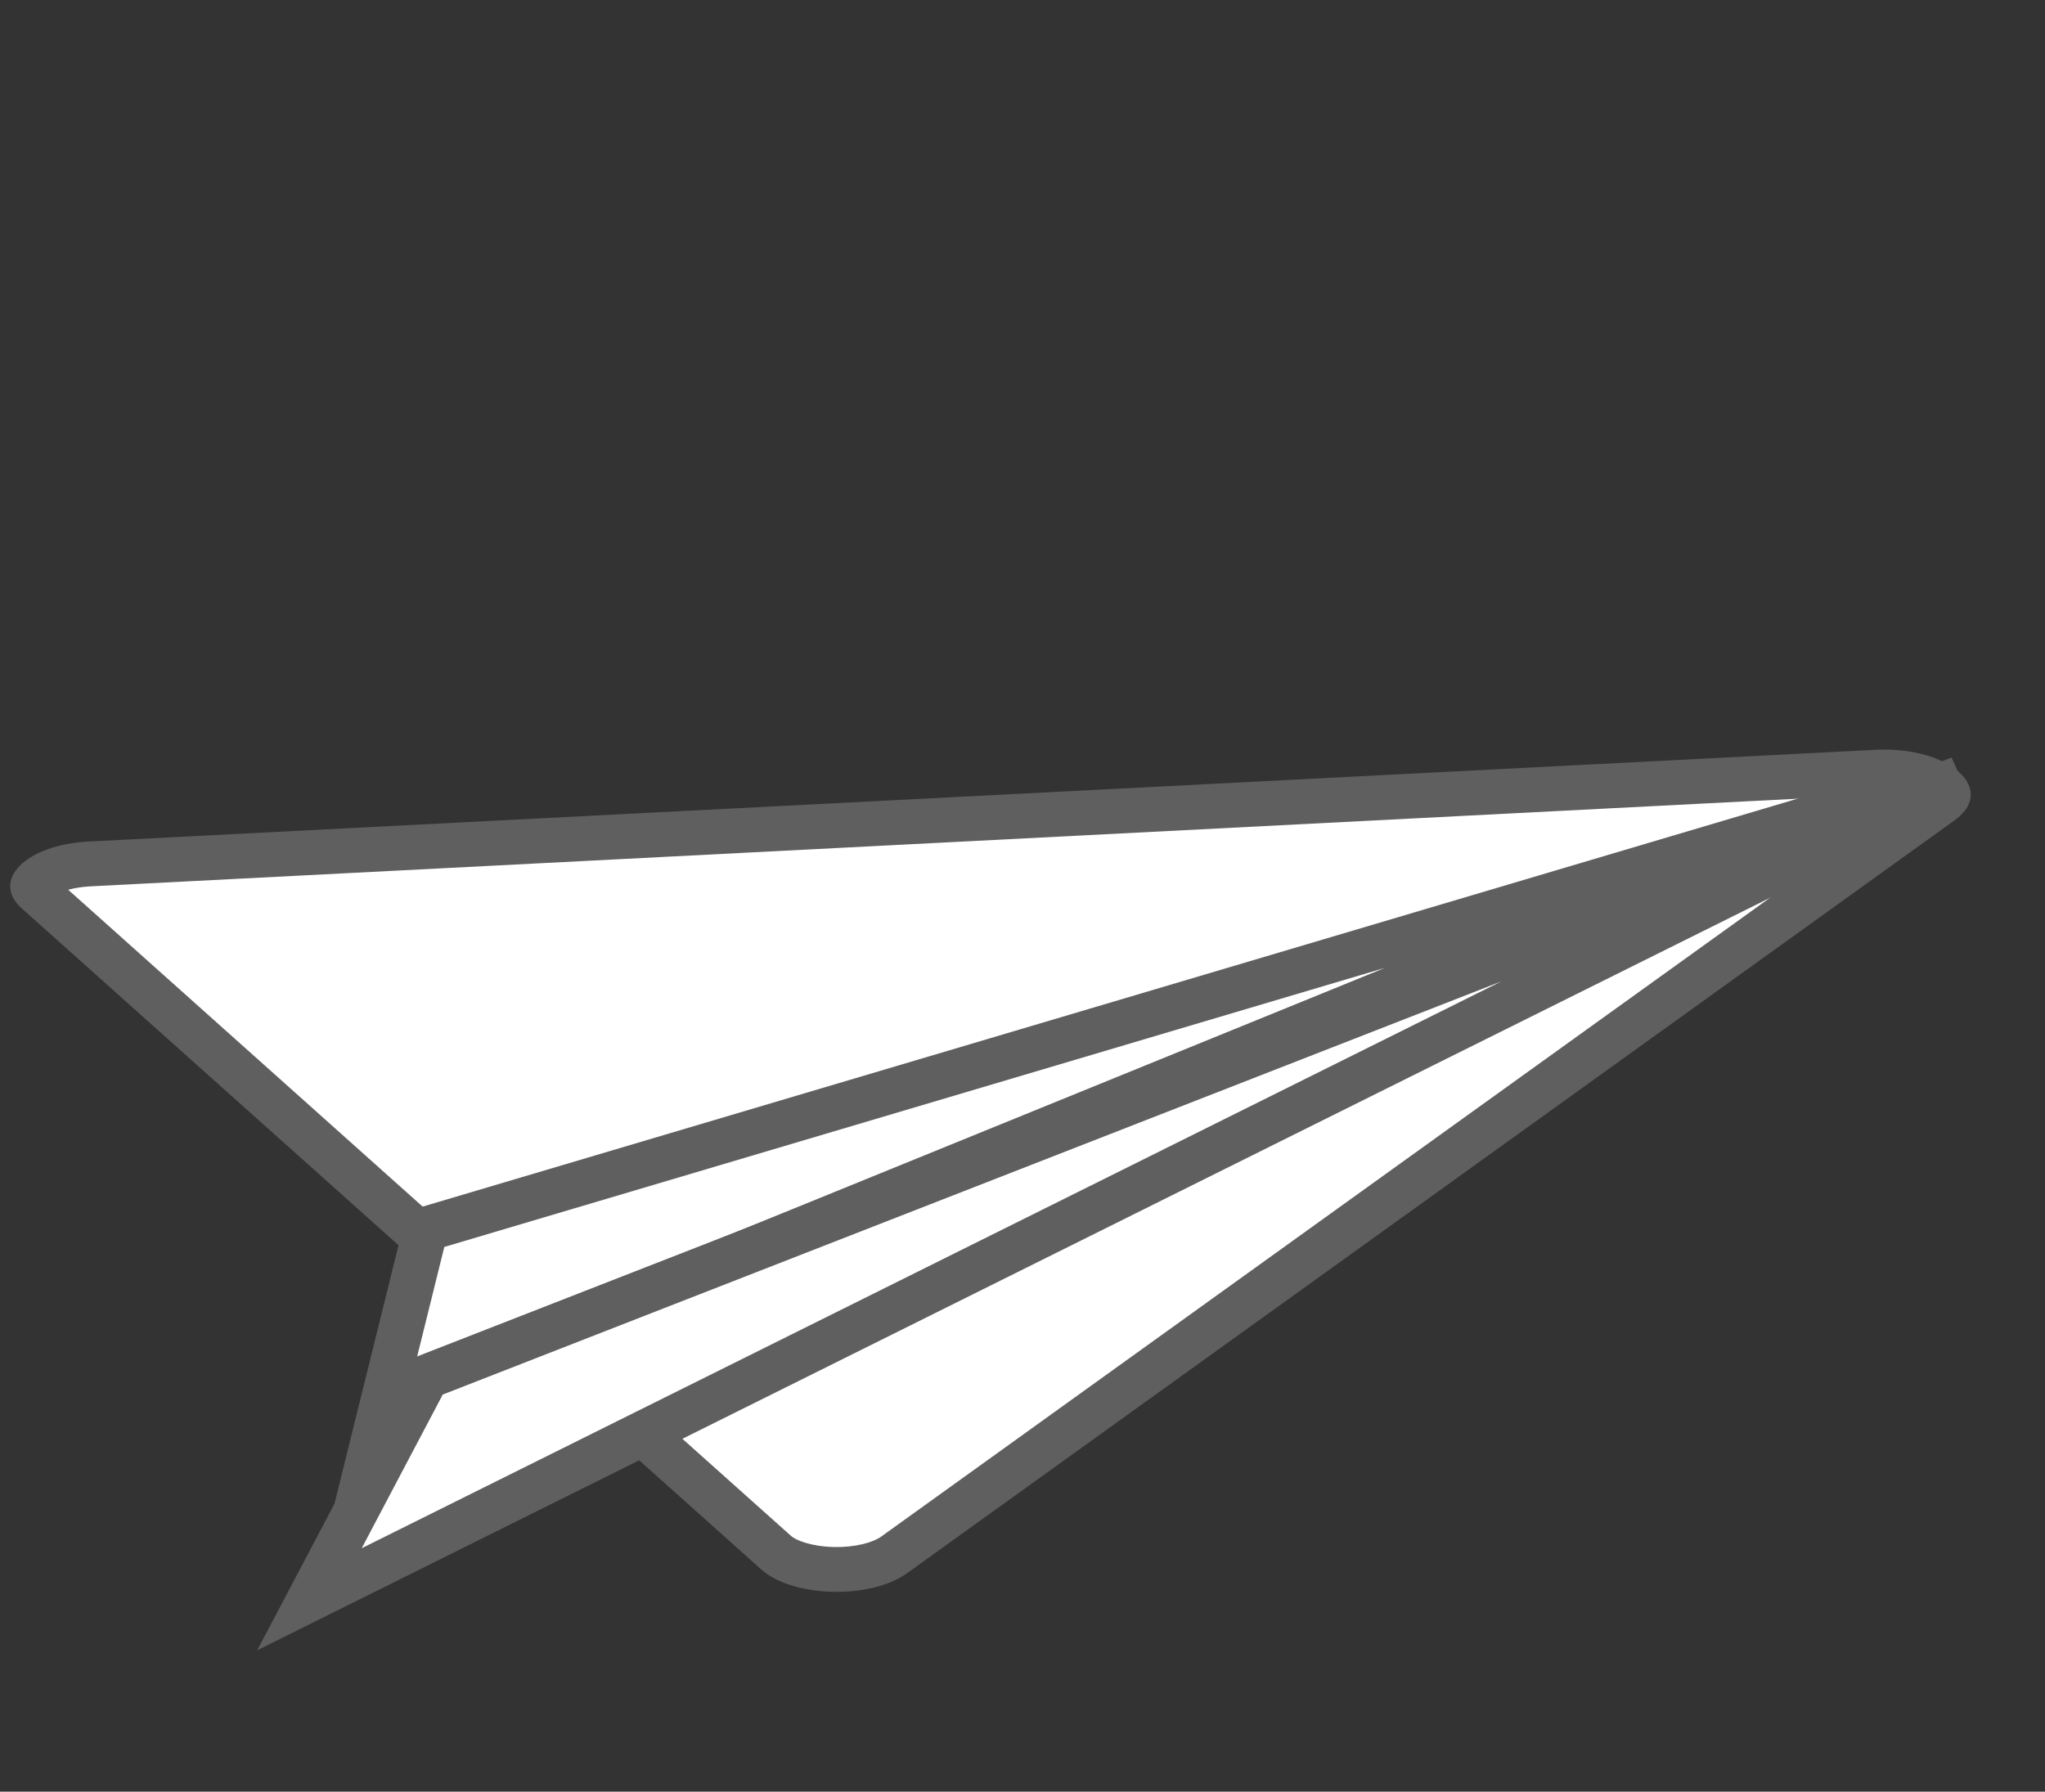
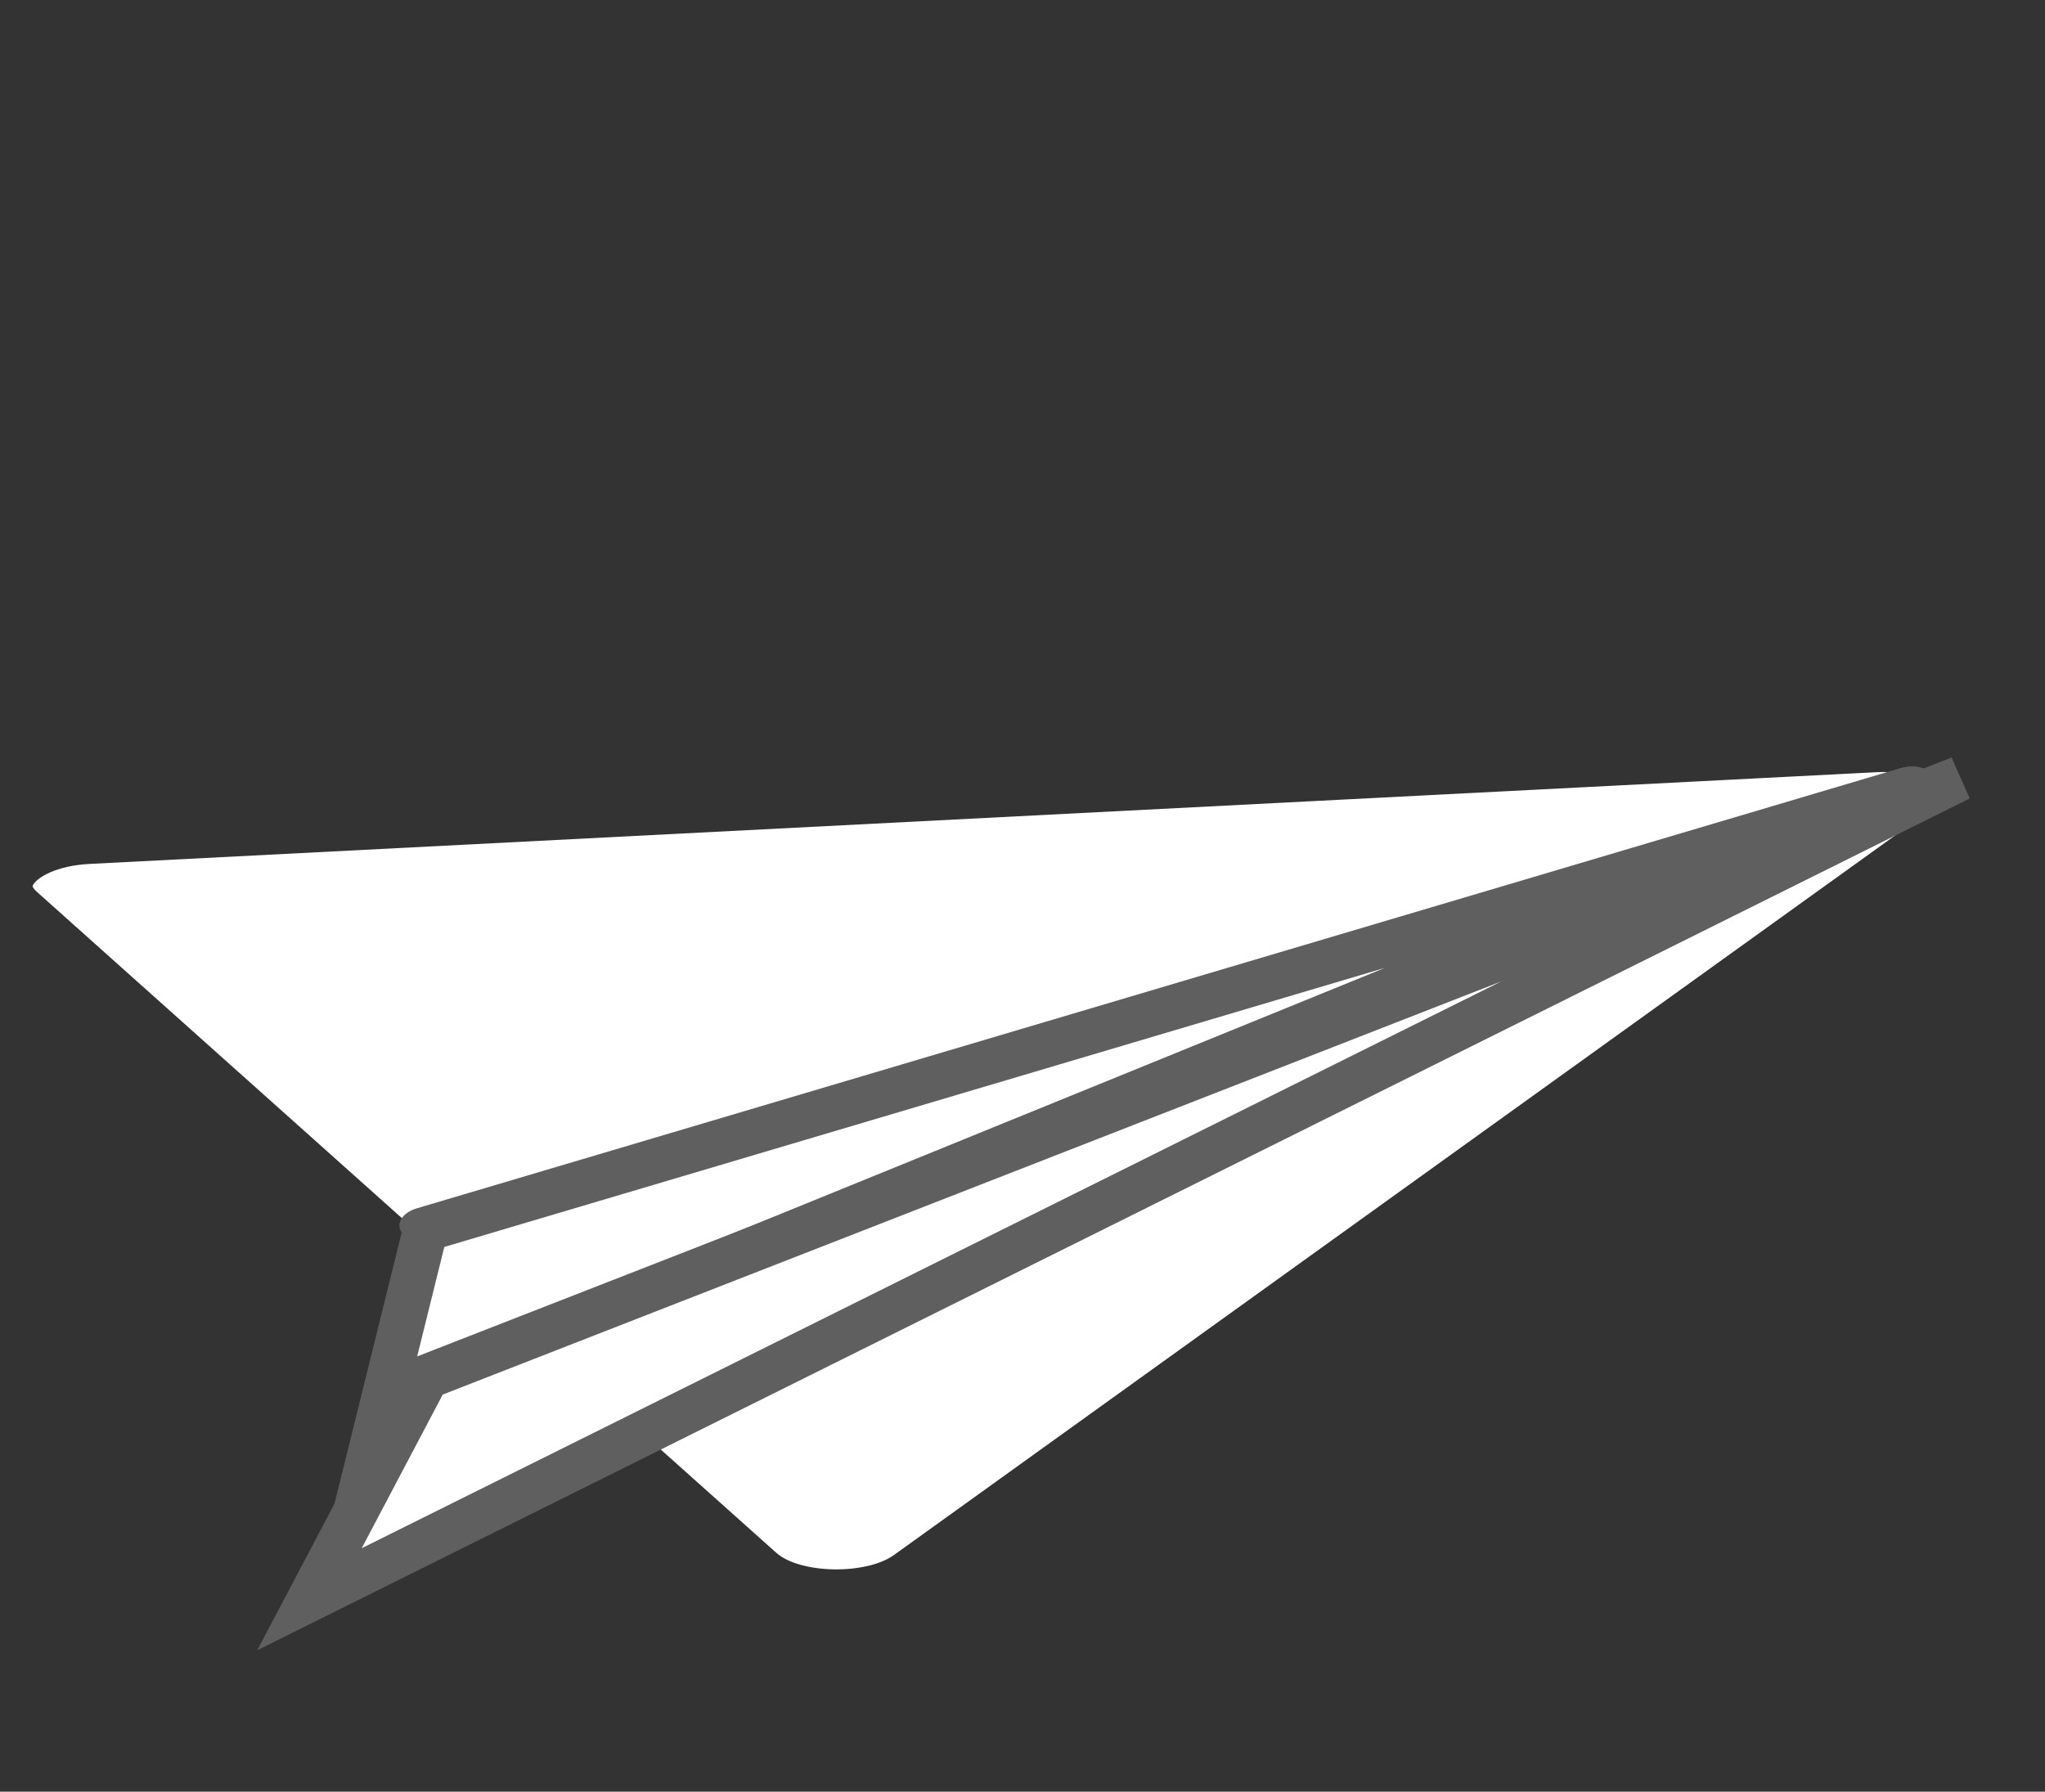
<svg xmlns="http://www.w3.org/2000/svg" width="91.201" height="79.913" viewBox="0 0 91.201 79.913">
  <rect x="0" y="0" width="91.201" height="79.913" fill="#333333" stroke="none" />
  <g transform="translate(-941.382 -254.865)">
    <g transform="translate(1009.545 265.501) rotate(60)" fill="#fff">
      <path d="M -8.267 72.226 C -8.332 72.226 -8.34 72.222 -8.374 72.167 C -8.564 71.856 -8.609 70.861 -7.921 69.514 L 28.372 -1.528 C 29.172 -3.095 30.278 -3.825 30.773 -3.825 C 30.837 -3.825 30.849 -3.812 30.853 -3.808 C 30.863 -3.797 30.953 -3.693 30.986 -3.363 L 36.707 53.863 C 36.86 55.397 35.339 57.92 33.994 58.362 L -8.02 72.178 C -8.141 72.218 -8.221 72.226 -8.267 72.226 Z" stroke="none" />
-       <path d="M 30.09 -2.271 C 29.83 -1.998 29.537 -1.611 29.263 -1.073 L -7.03 69.969 C -7.219 70.338 -7.334 70.659 -7.403 70.922 L 33.682 57.412 C 33.942 57.326 34.52 56.887 35.046 56.027 C 35.564 55.181 35.754 54.38 35.712 53.962 L 30.09 -2.271 M 30.773 -4.825 C 31.41 -4.825 31.888 -4.395 31.981 -3.463 L 37.702 53.763 C 37.903 55.775 36.099 58.722 34.306 59.312 L -7.708 73.128 C -9.501 73.718 -10.087 71.556 -8.811 69.059 L 27.482 -1.983 C 28.402 -3.785 29.781 -4.825 30.773 -4.825 Z" stroke="none" fill="#5f5f5f" />
    </g>
    <g transform="translate(1024.572 285.242) rotate(63)" fill="#fff">
      <path d="M 2.913 77.218 L -7.065 68.572 L -7.369 68.308 L 4.384 4.721 L -0.957 67.774 L -0.958 67.787 L -0.959 67.799 C -0.986 68.245 -0.813 68.727 1.402 73.76 C 1.859 74.798 2.415 76.06 2.913 77.218 Z" stroke="none" />
-       <path d="M 1.671 24.9 L -6.282 67.927 L 0.225 73.566 C -1.917 68.693 -1.996 68.393 -1.957 67.74 L -1.954 67.69 L 1.671 24.9 M 5.192 -0.769 C 5.532 -0.769 5.813 -0.483 5.777 0.127 L 0.039 67.859 C 0.001 68.498 5.66 80.442 5.188 80.513 L -7.72 69.328 C -8.193 69.398 -8.495 68.898 -8.375 68.246 L 4.172 0.367 C 4.308 -0.369 4.791 -0.769 5.192 -0.769 Z" stroke="none" fill="#5f5f5f" />
+       <path d="M 1.671 24.9 L -6.282 67.927 L 0.225 73.566 L -1.954 67.69 L 1.671 24.9 M 5.192 -0.769 C 5.532 -0.769 5.813 -0.483 5.777 0.127 L 0.039 67.859 C 0.001 68.498 5.66 80.442 5.188 80.513 L -7.72 69.328 C -8.193 69.398 -8.495 68.898 -8.375 68.246 L 4.172 0.367 C 4.308 -0.369 4.791 -0.769 5.192 -0.769 Z" stroke="none" fill="#5f5f5f" />
    </g>
    <path d="M-.793,39.386,70.788-1.028,3.914,29.2Z" transform="translate(958.036 286.906) rotate(3)" fill="#fff" stroke="#5f5f5f" stroke-width="2" />
  </g>
</svg>